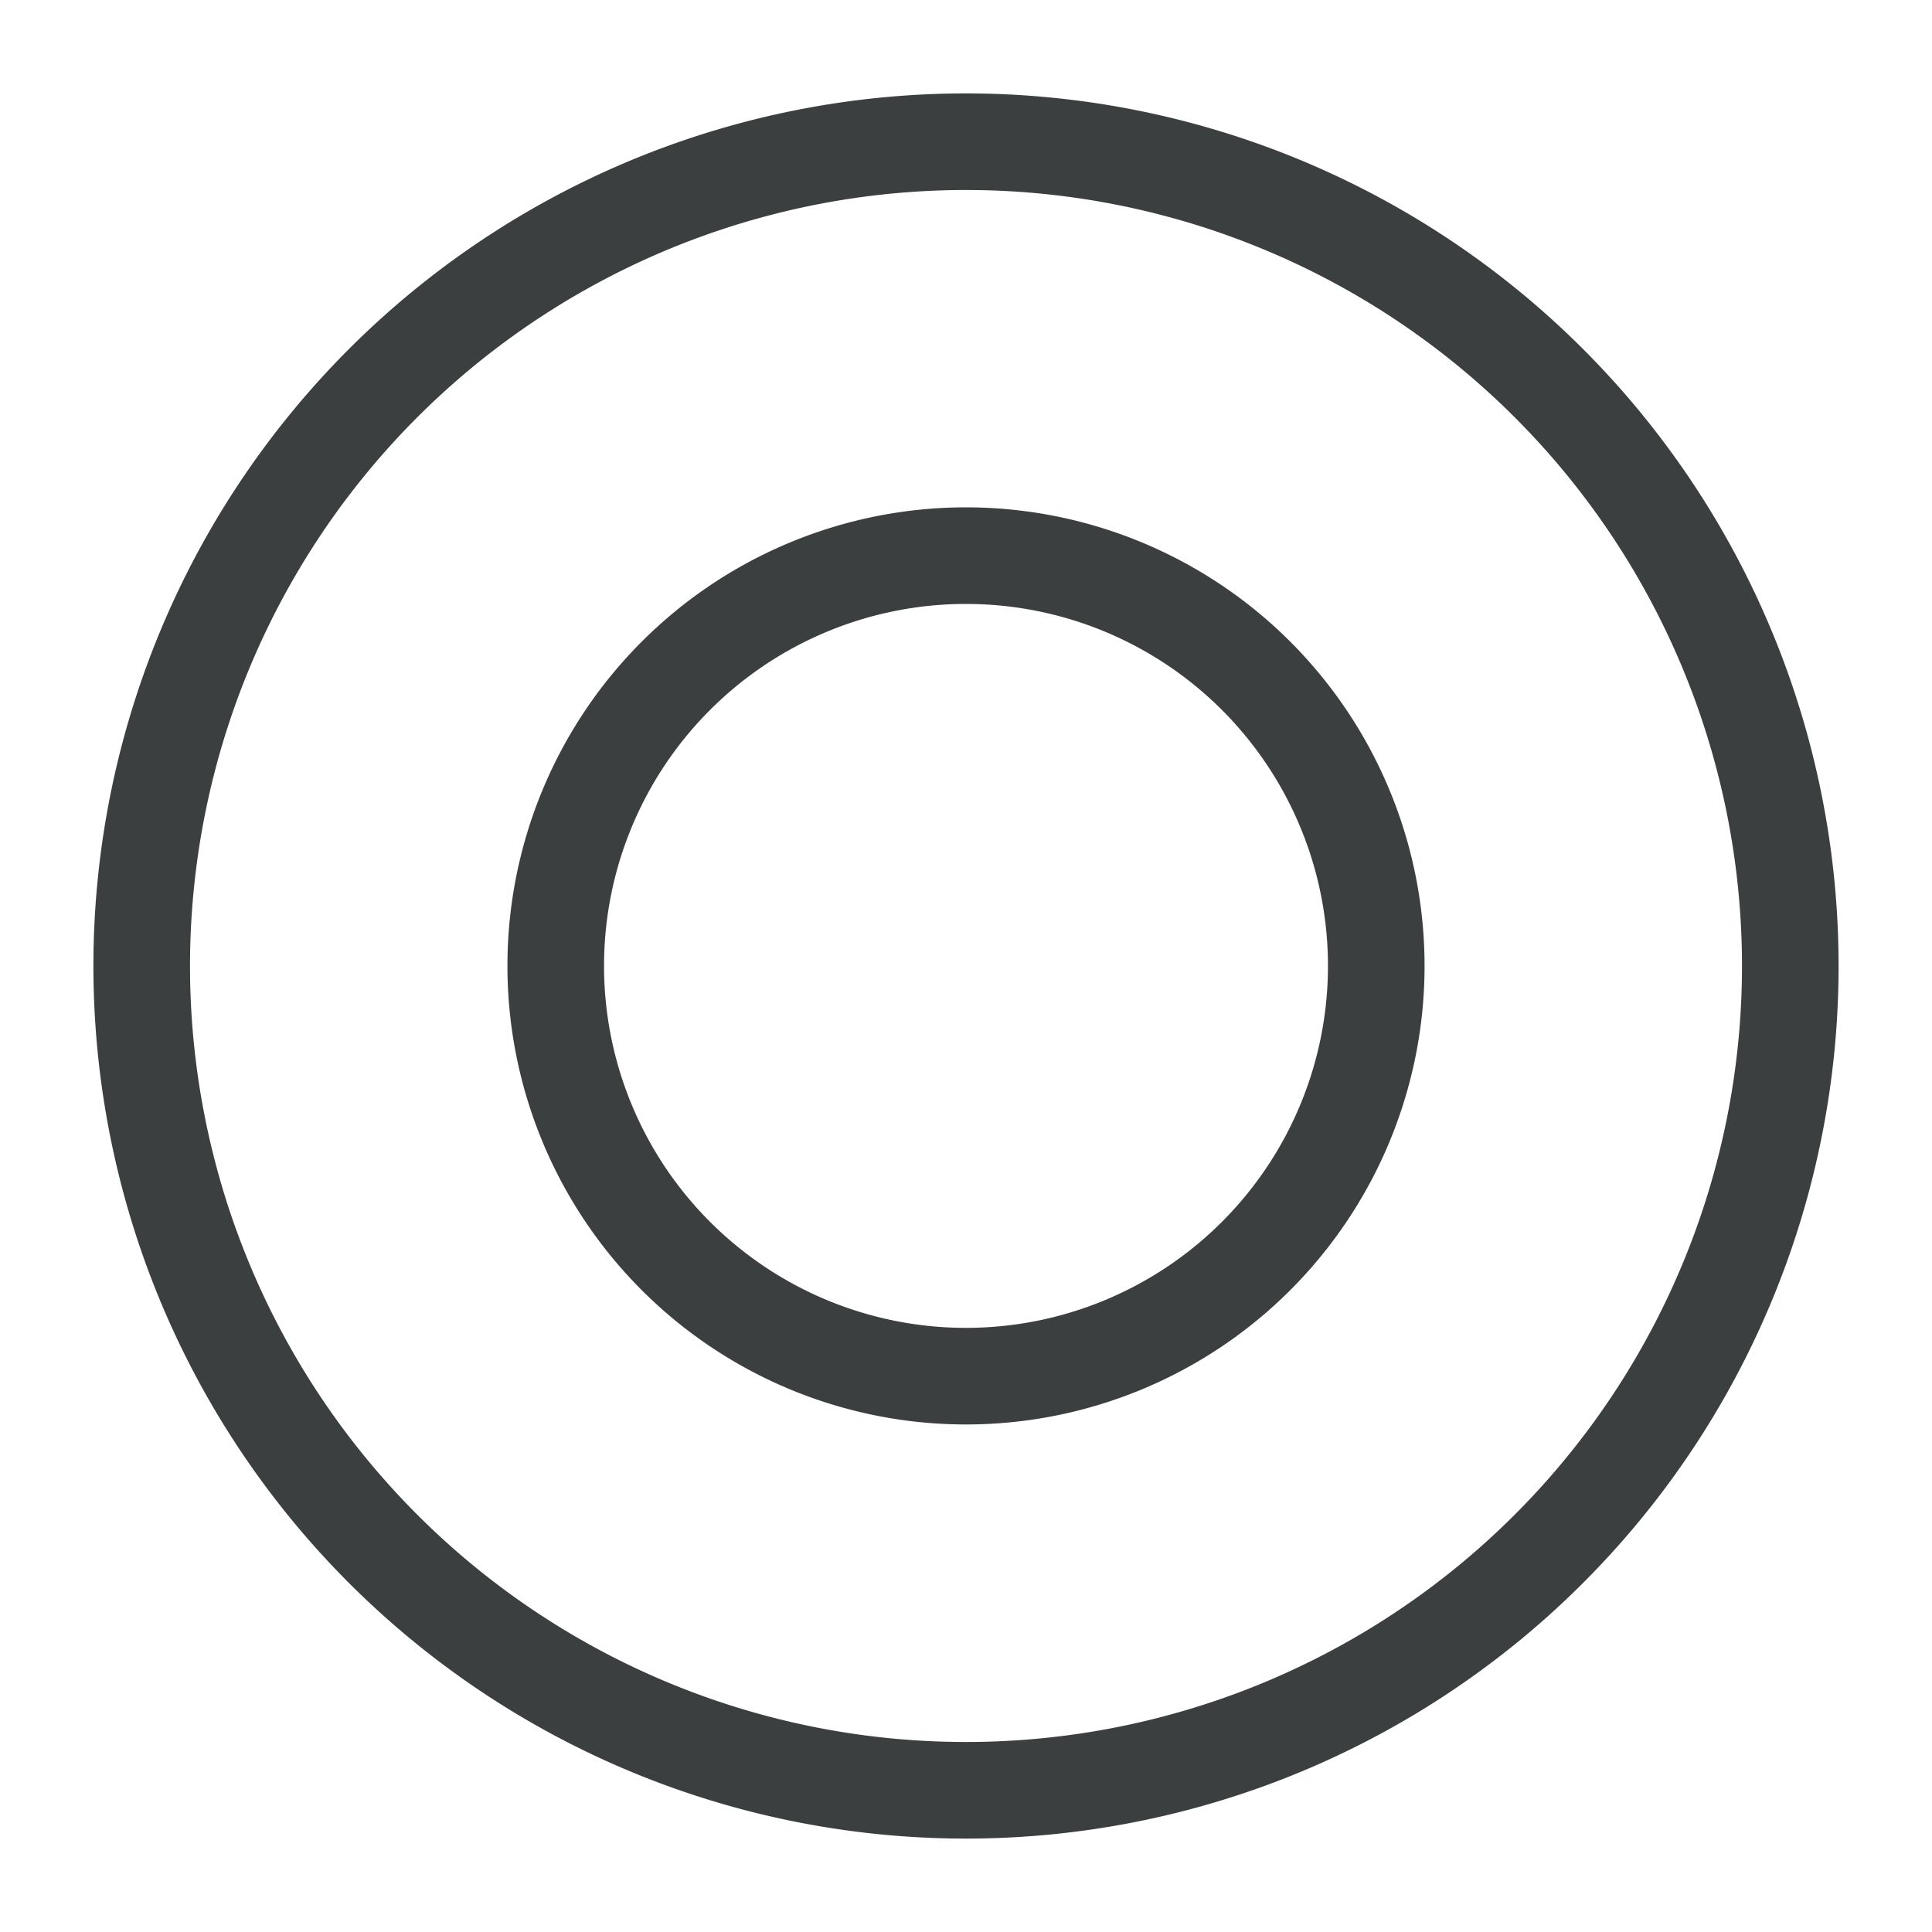
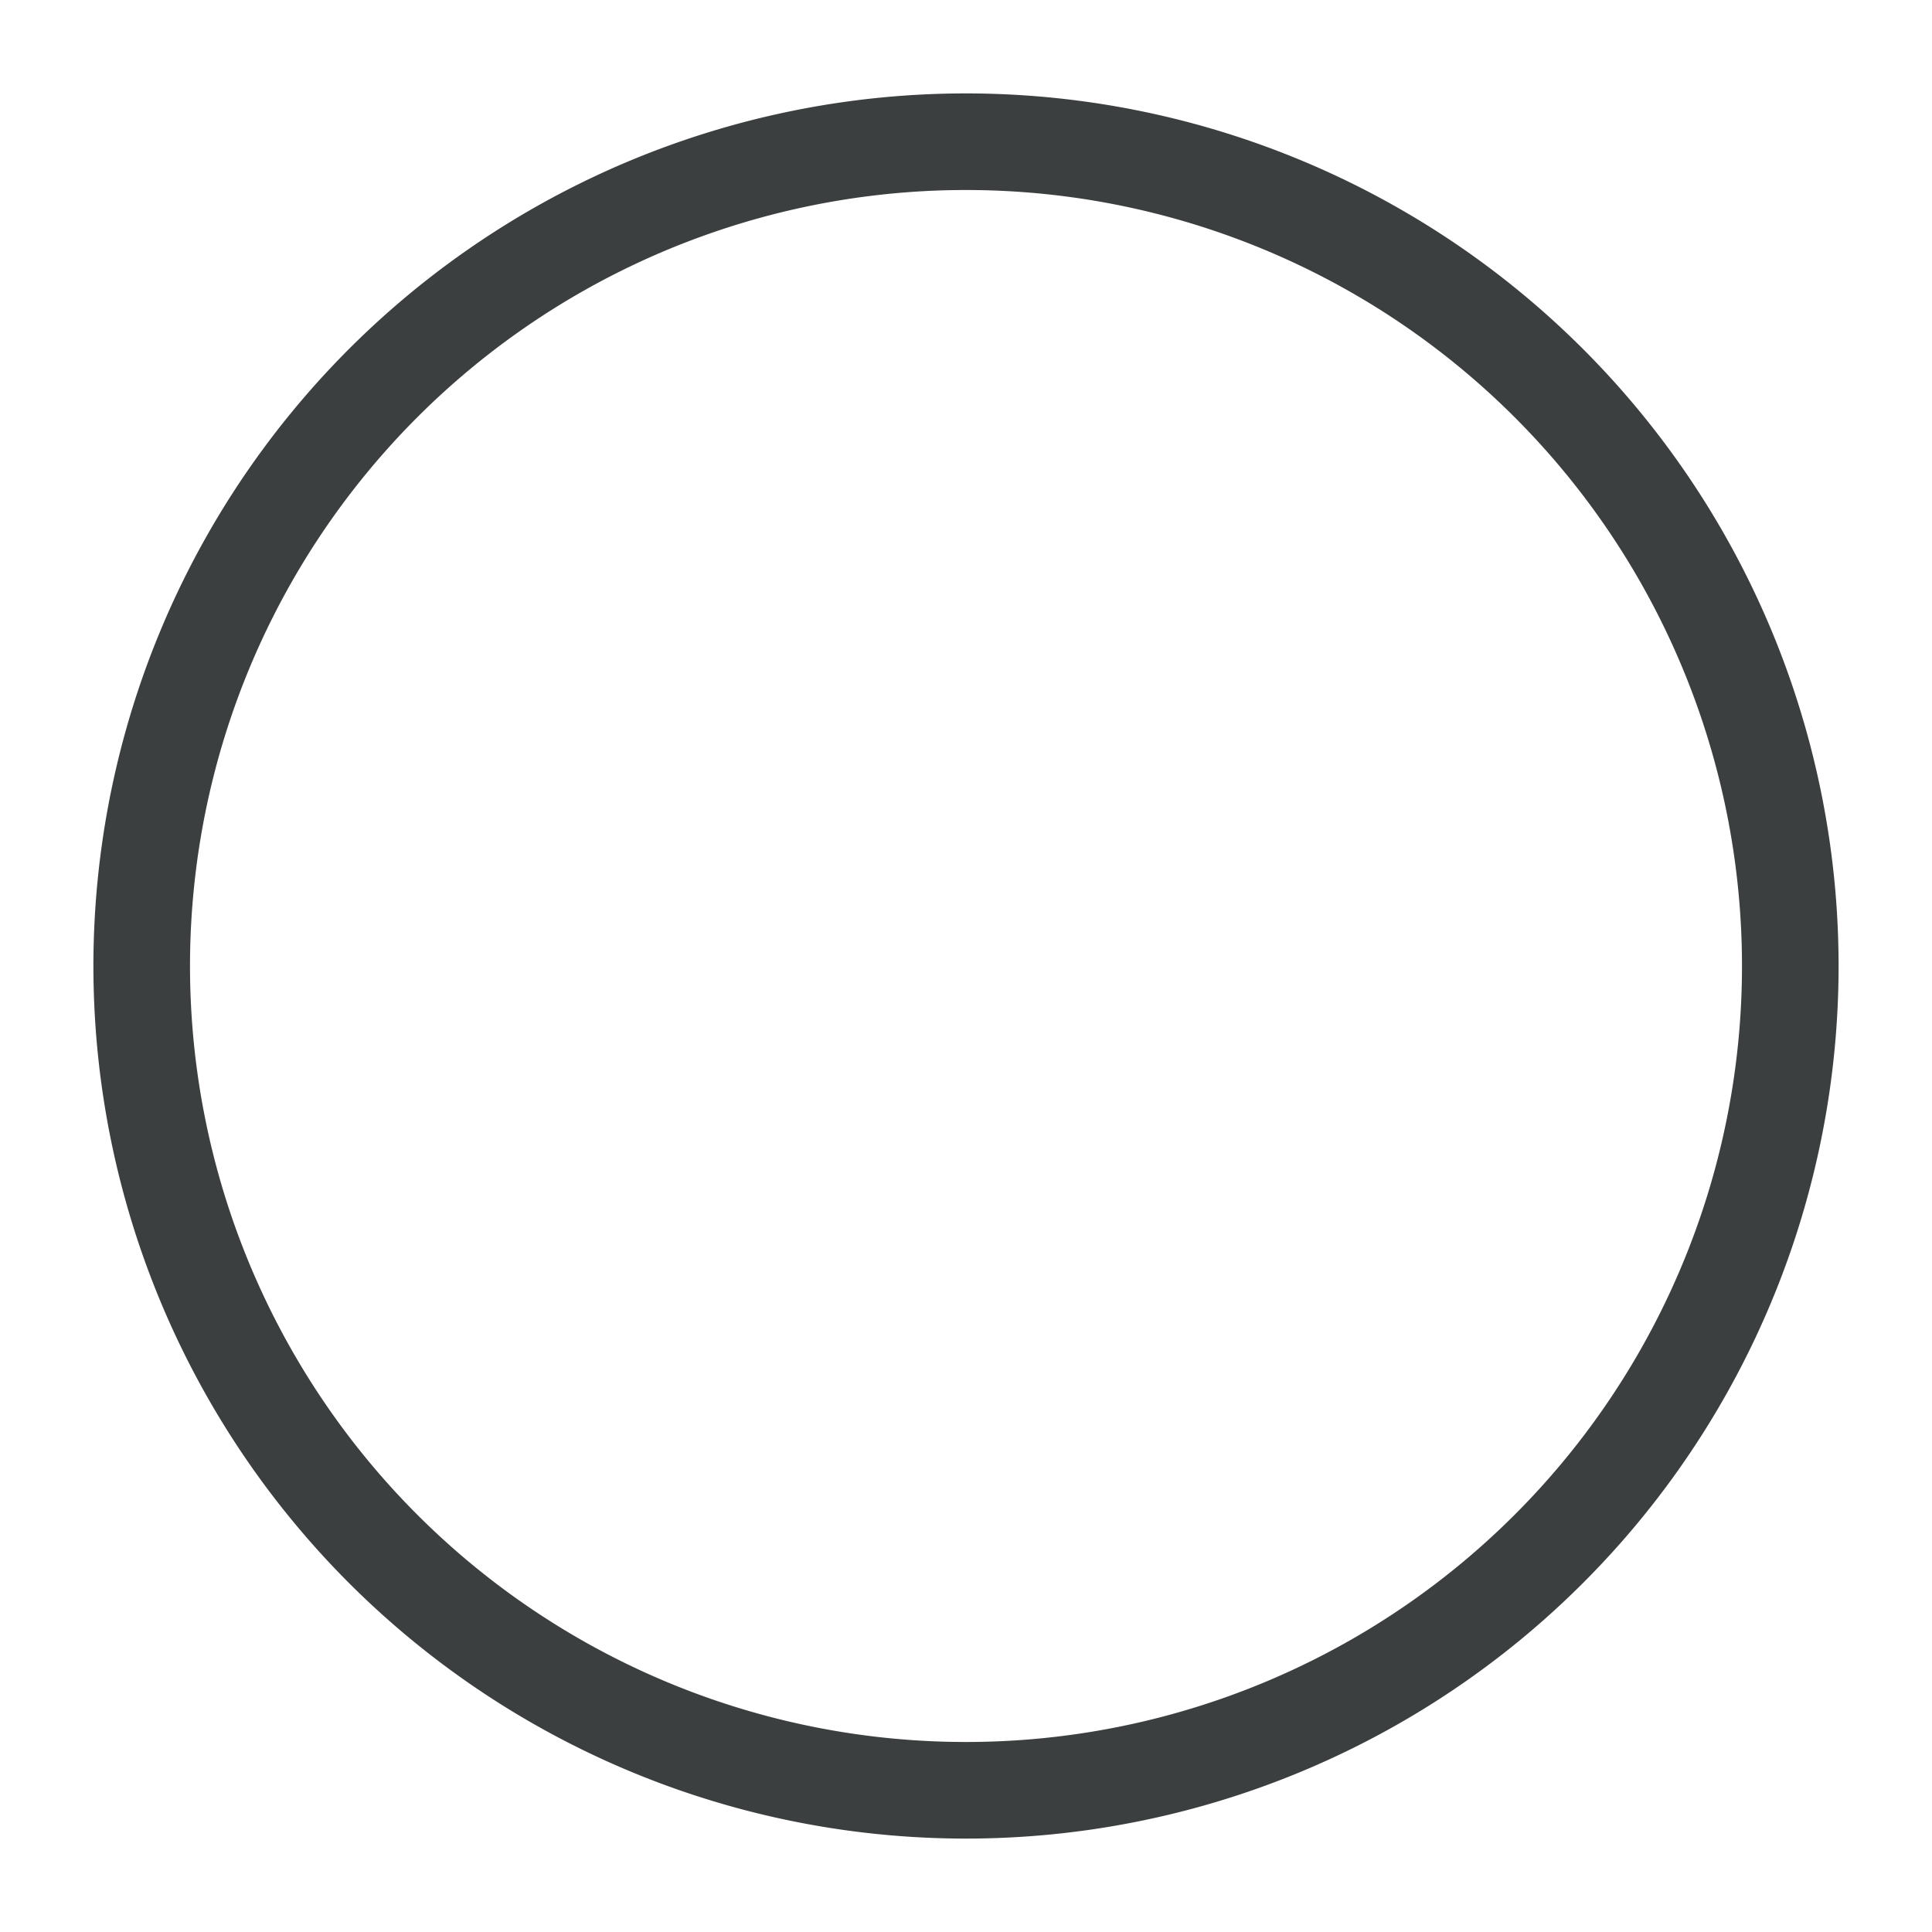
<svg xmlns="http://www.w3.org/2000/svg" id="Layer_1" data-name="Layer 1" viewBox="0 0 200 200">
  <defs>
    <style>.cls-1{fill:none;stroke:#3c3f40;stroke-miterlimit:10;stroke-width:10px;}</style>
  </defs>
-   <path class="cls-1" d="M142.47,100A42.47,42.47,0,1,1,100,57.52,42.47,42.47,0,0,1,142.47,100Z" />
  <path class="cls-1" d="M185.33,100A85.33,85.33,0,1,1,100,14.67,85.33,85.33,0,0,1,185.33,100Z" />
</svg>